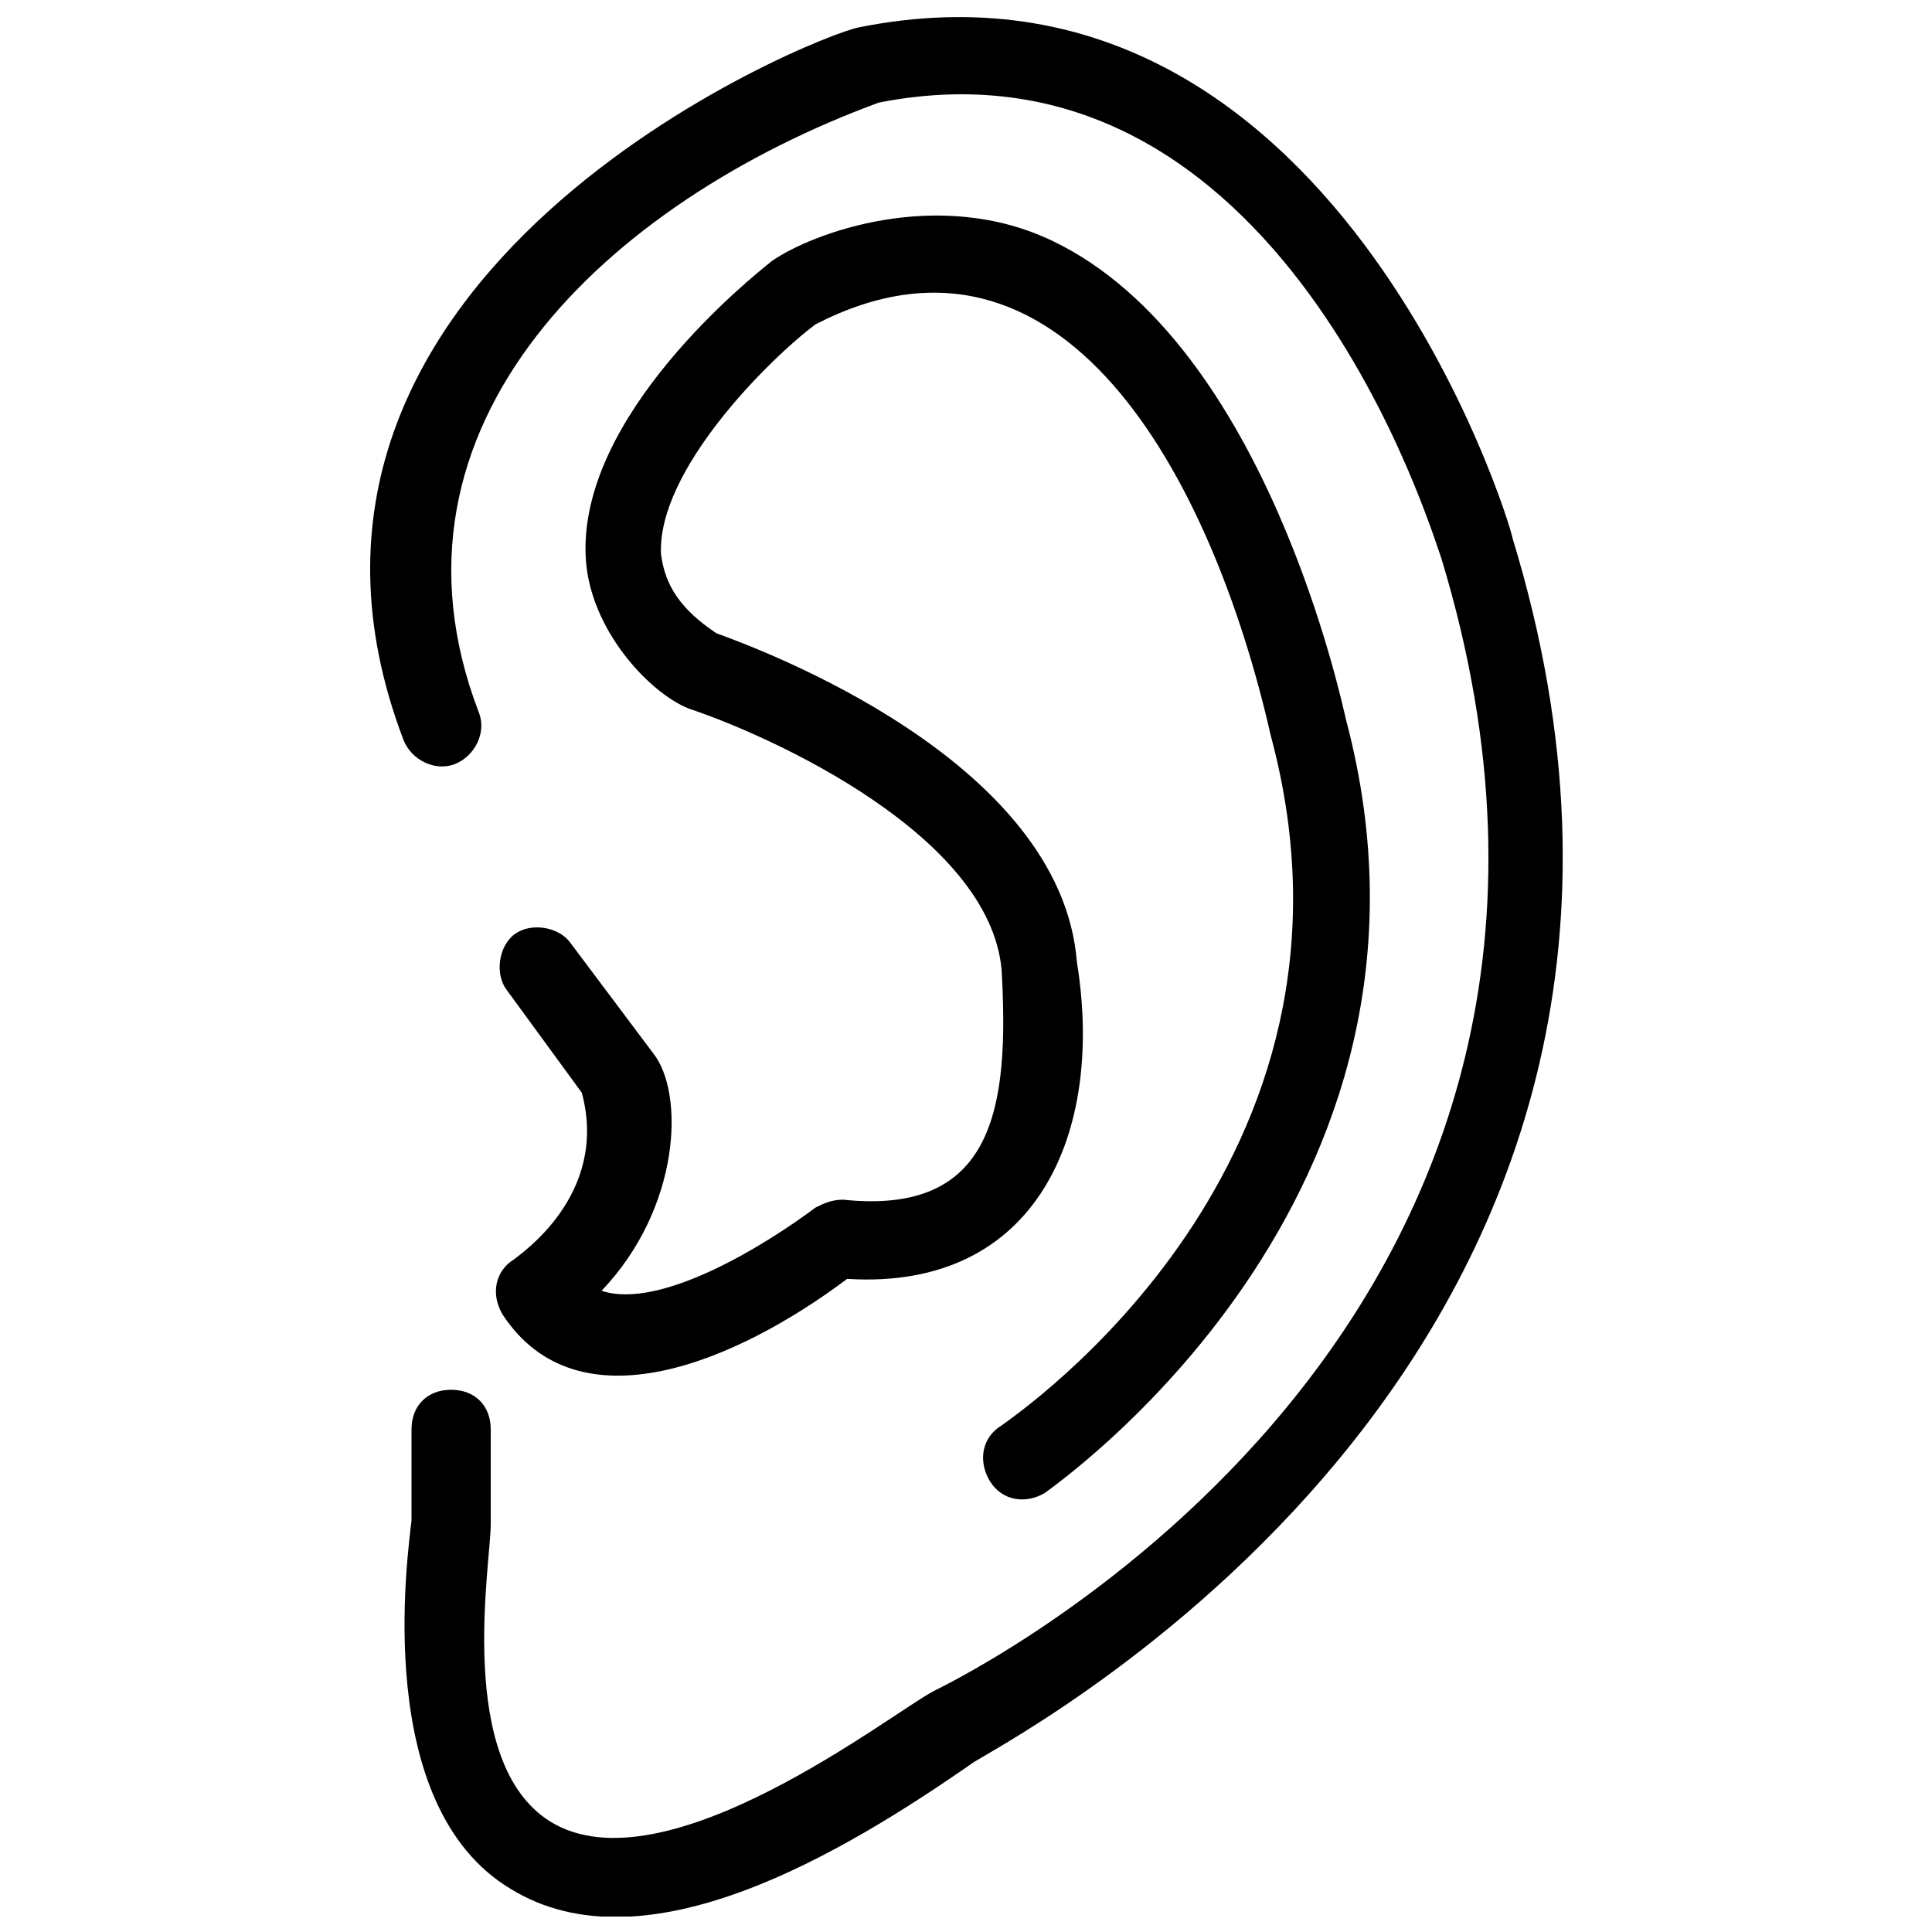
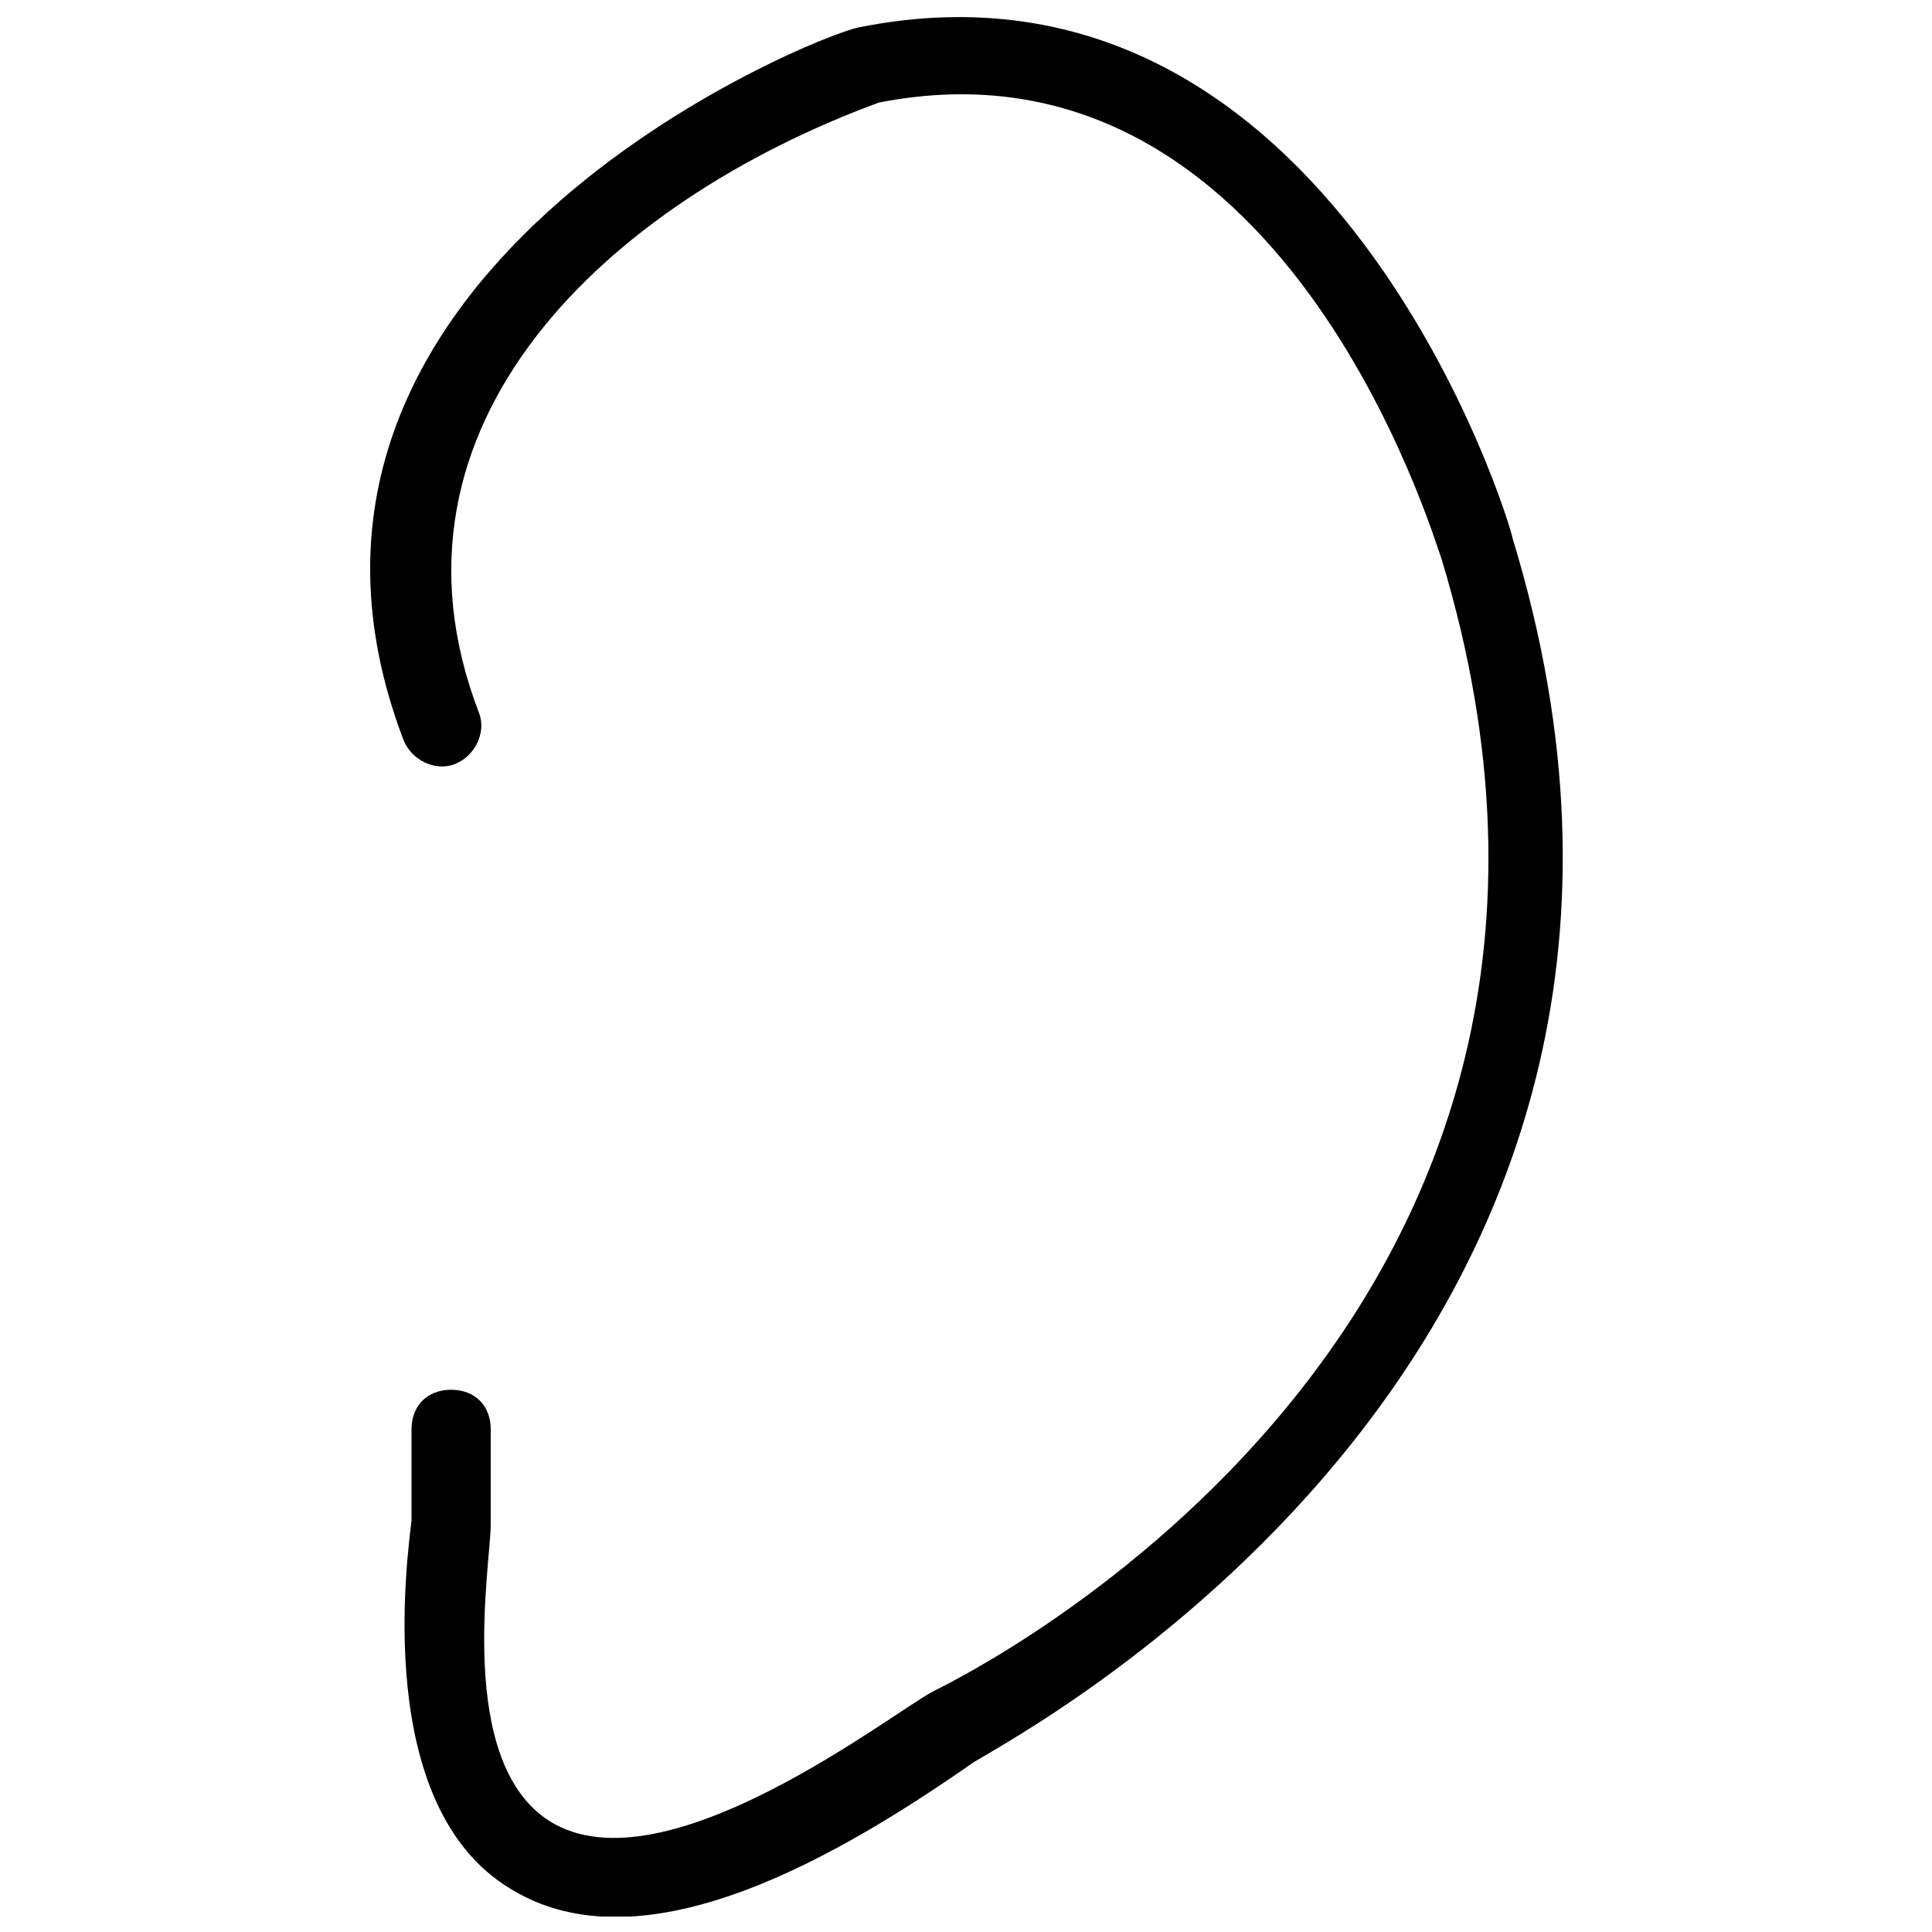
<svg xmlns="http://www.w3.org/2000/svg" width="800px" height="800px" version="1.1" viewBox="144 144 512 512">
  <defs>
    <clipPath id="a">
      <path d="m242 148.09h317v503.81h-317z" />
    </clipPath>
  </defs>
  <g clip-path="url(#a)">
    <path d="m544.84 286.64c0-2.098-47.23-160.59-173.18-135.4-11.547 2.098-167.94 65.074-120.7 188.93 2.098 5.246 8.398 8.398 13.645 6.297 5.246-2.098 8.398-8.398 6.297-13.645-29.391-76.621 34.637-135.4 106.01-161.64 107.06-20.992 146.95 115.46 149.04 120.7 61.926 203.62-125.95 295.99-134.35 300.19-10.496 5.246-71.371 53.531-101.81 34.637-25.191-15.742-15.742-68.223-15.742-78.719v-25.191c0-6.297-4.199-10.496-10.496-10.496s-10.496 4.199-10.496 10.496v24.141c-1.051 9.445-10.496 75.57 26.238 97.613 35.688 22.043 88.168-9.445 122.8-33.586 13.645-8.398 207.82-111.26 142.75-324.33z" />
  </g>
-   <path d="m317.08 423.09-22.043-29.391c-3.148-4.199-10.496-5.246-14.695-2.098-4.199 3.148-5.246 10.496-2.098 14.695l19.941 27.289c7.348 27.289-16.793 43.035-17.844 44.082-5.246 3.148-6.297 9.445-3.148 14.695 19.941 30.438 61.926 12.594 91.316-9.445 50.383 3.148 68.223-38.836 60.879-83.969-4.199-53.531-83.969-82.918-95.516-87.117-9.445-6.297-13.645-12.594-14.695-20.992-1.051-22.043 28.34-51.43 40.934-60.879 65.074-33.586 104.96 39.887 120.7 109.16 30.438 113.36-67.176 179.48-71.371 182.63-5.246 3.148-6.297 9.445-3.148 14.695 3.148 5.246 9.445 6.297 14.695 3.148 1.051-1.051 113.36-77.672 79.77-204.67-1.051-4.199-20.992-99.711-77.672-127-30.438-14.695-64.027-2.098-74.523 5.246-5.246 4.199-51.43 40.934-49.332 78.719 1.051 18.895 16.793 35.688 27.289 39.887 22.043 7.348 79.77 33.586 82.918 69.273 2.098 36.734-2.098 65.074-41.984 60.879-3.148 0-5.246 1.051-7.348 2.098-12.594 9.445-40.934 27.289-56.68 22.043 21-22.043 22.051-52.48 13.652-62.977z" />
</svg>